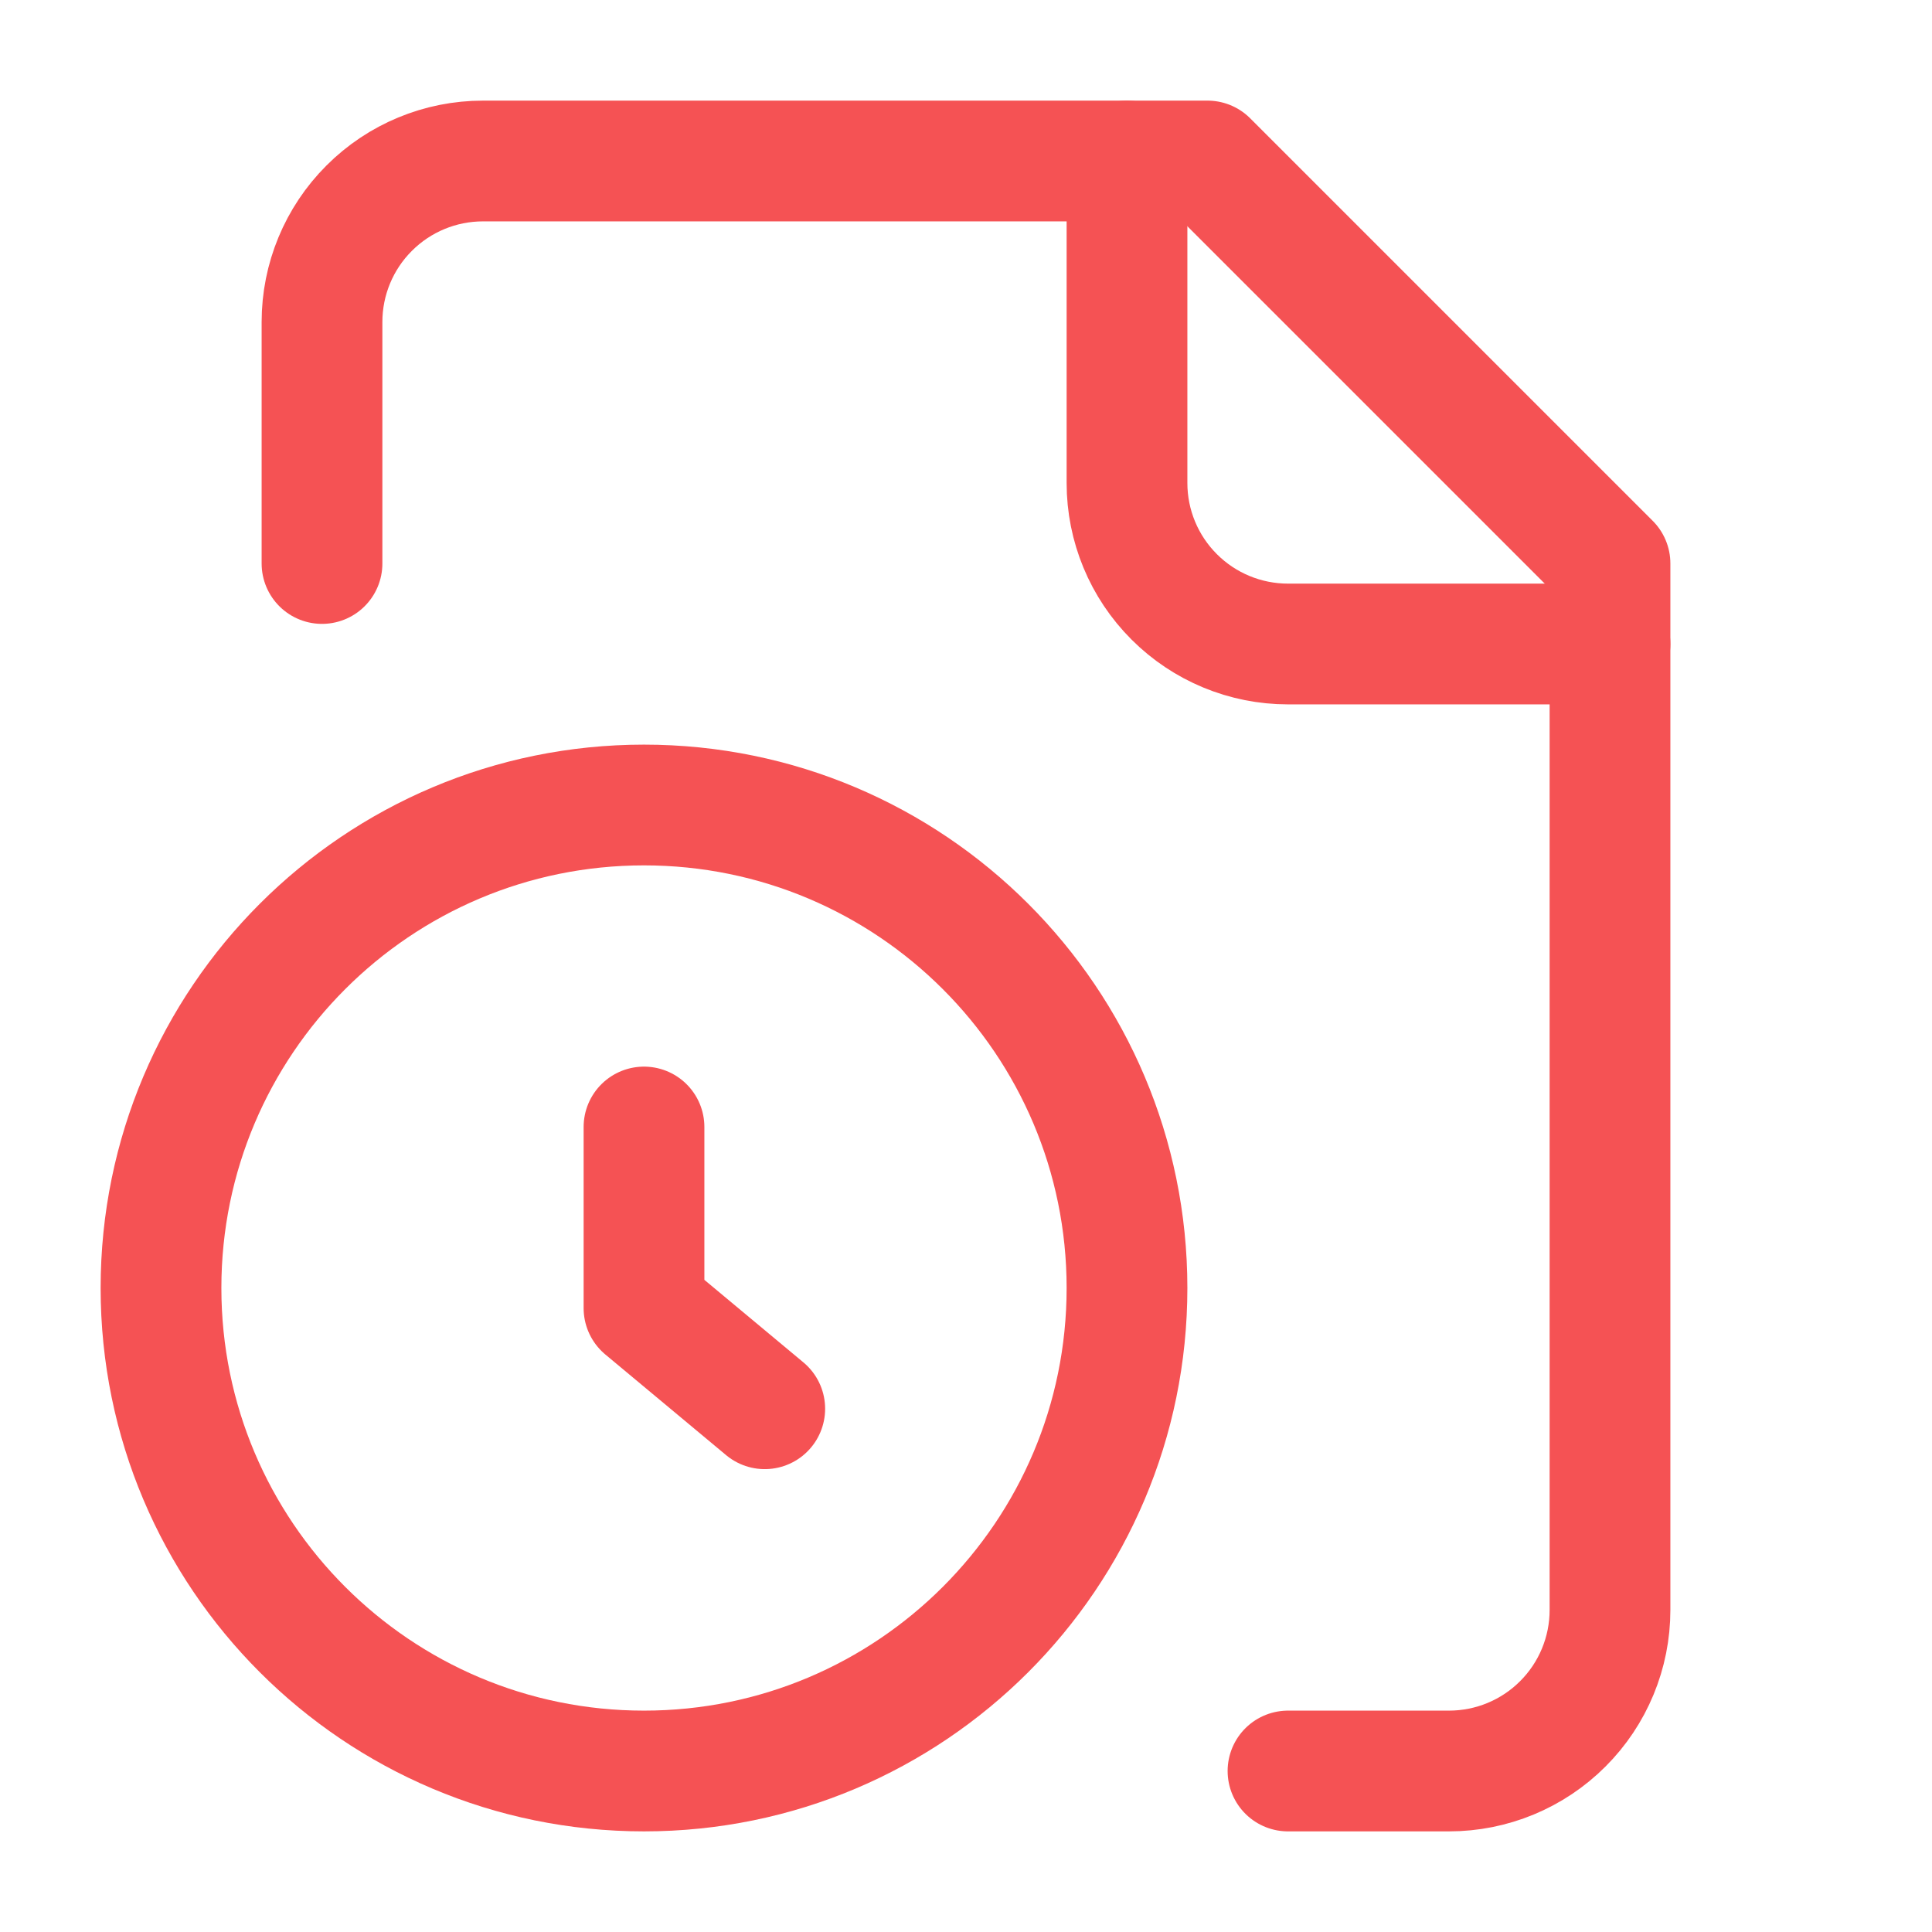
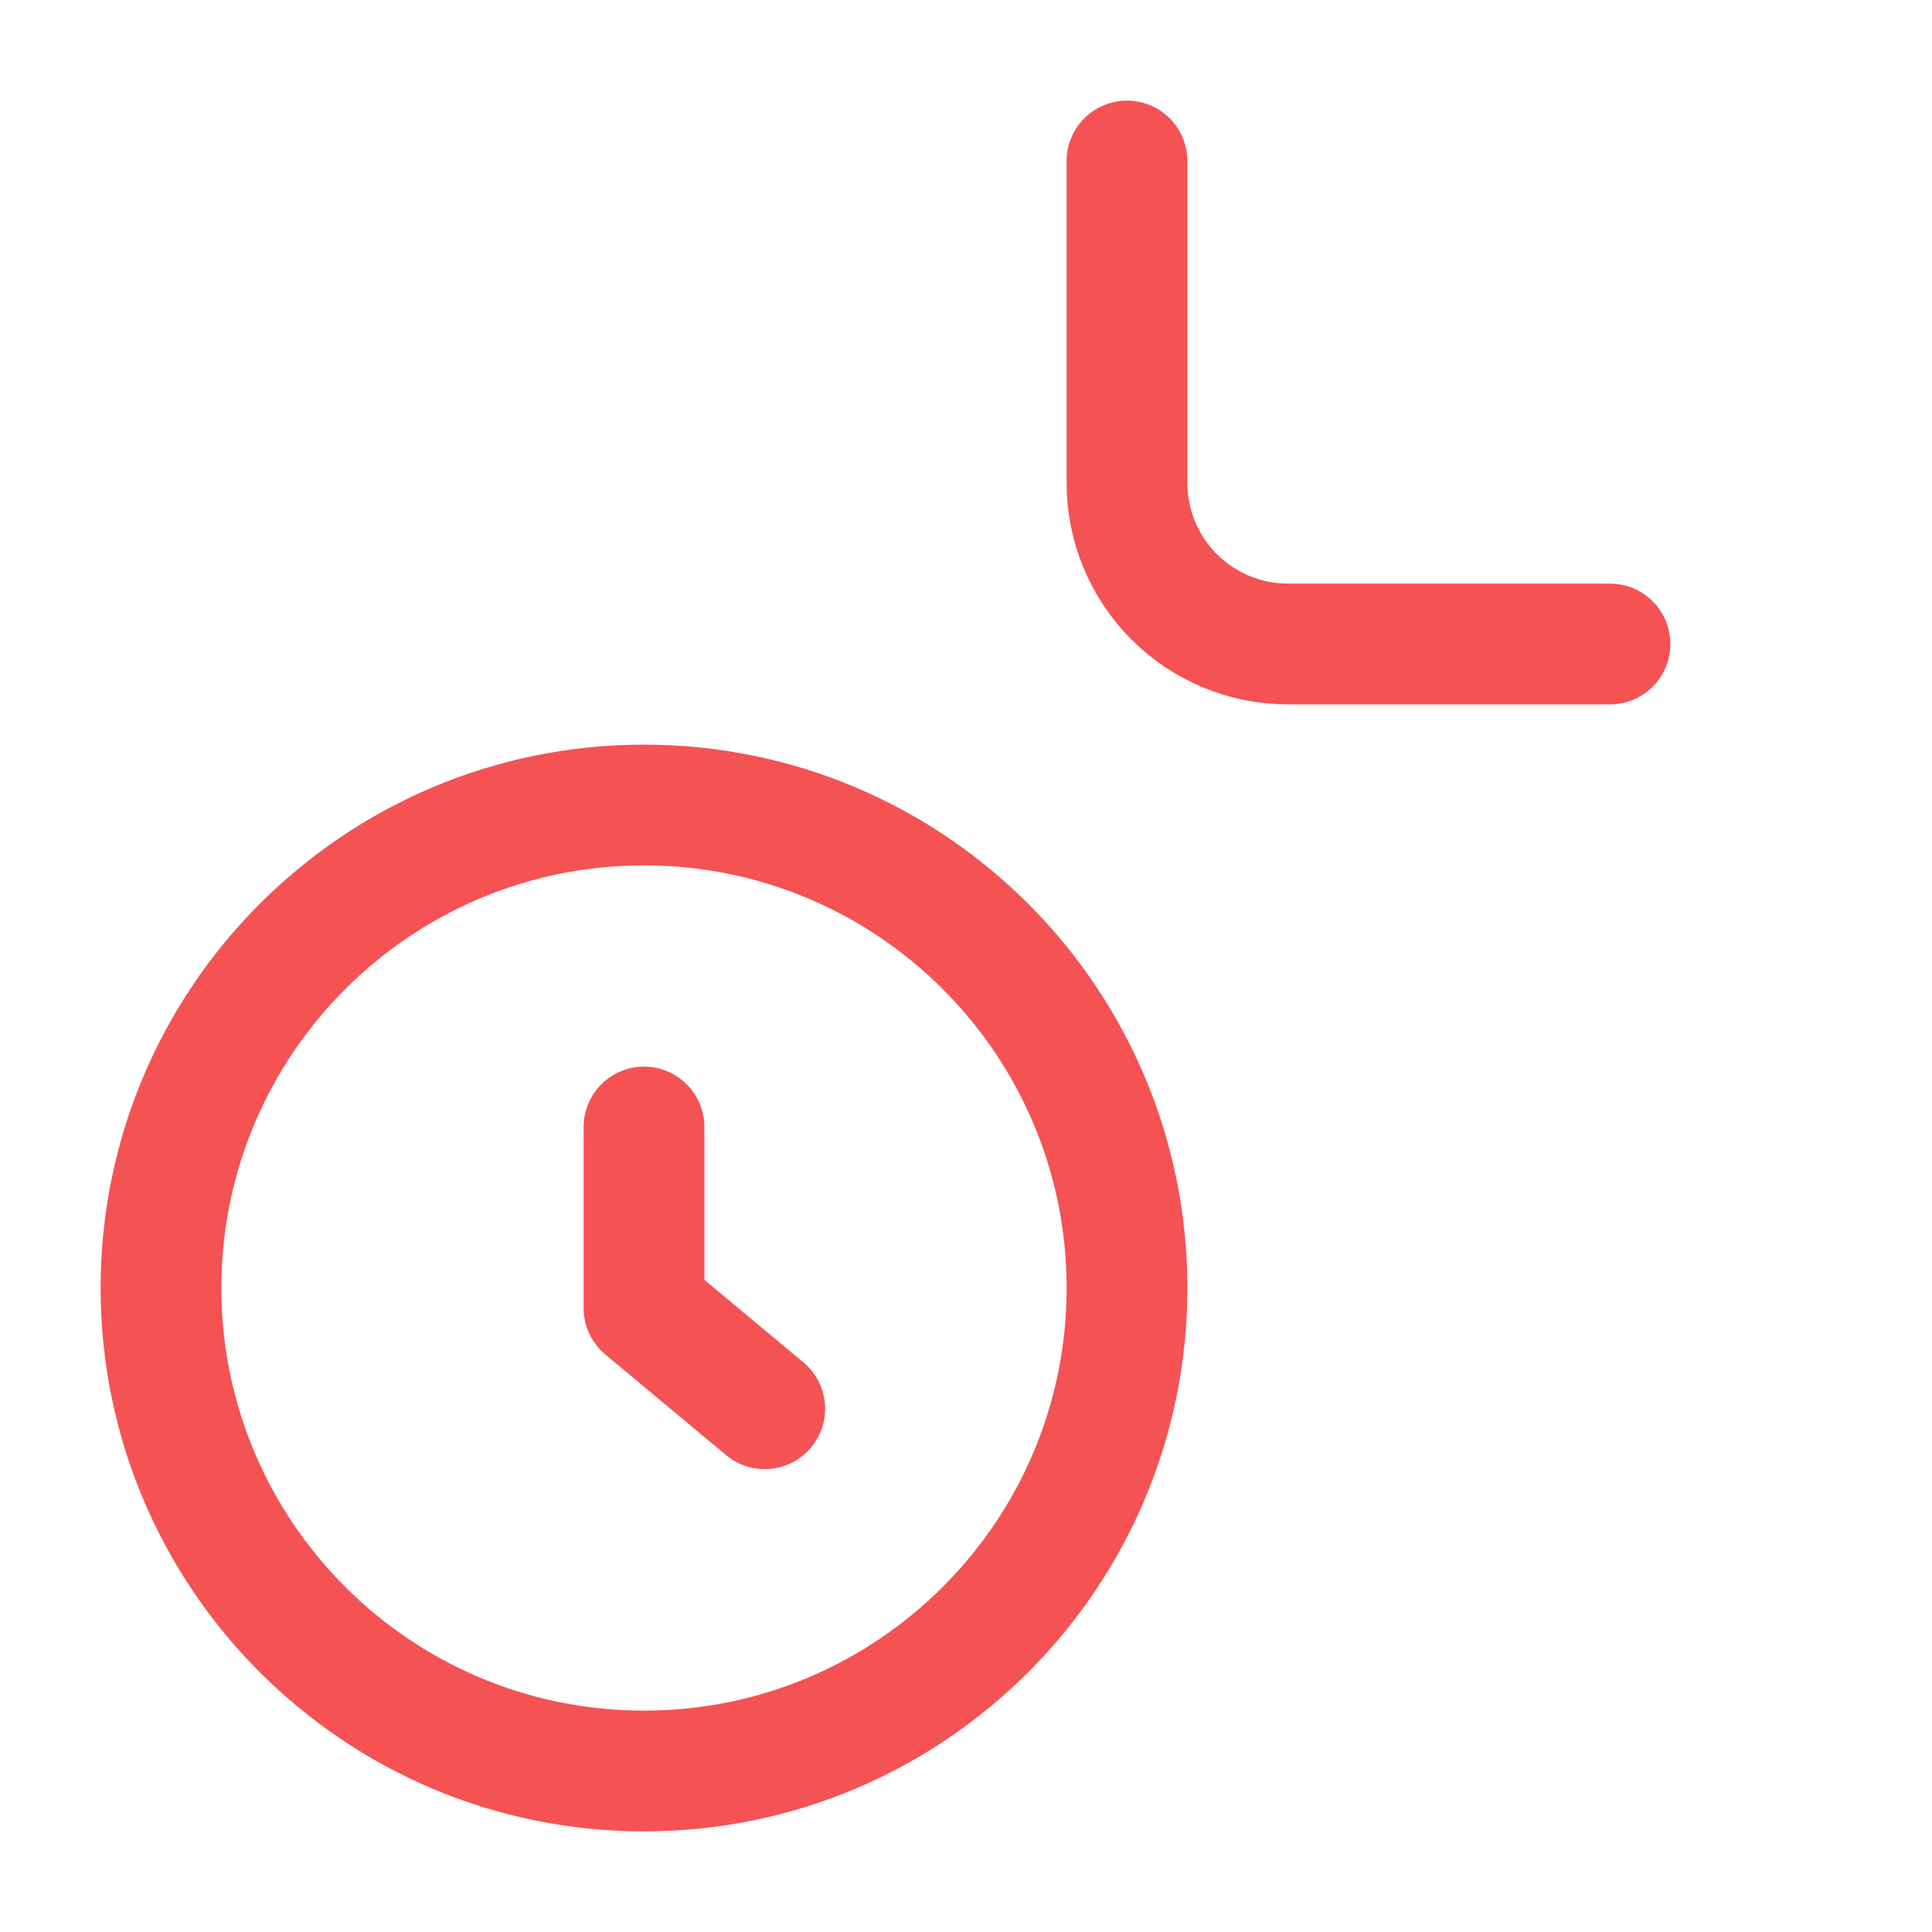
<svg xmlns="http://www.w3.org/2000/svg" width="48" height="48" viewBox="0 0 48 48" fill="none">
-   <path d="M32 44H36C37.061 44 38.078 43.579 38.828 42.828C39.579 42.078 40 41.061 40 40V14L30 4H12C10.939 4 9.922 4.421 9.172 5.172C8.421 5.922 8 6.939 8 8V14" stroke="#F55254" stroke-width="3" stroke-linecap="round" stroke-linejoin="round" />
  <path d="M28 4V12C28 13.061 28.421 14.078 29.172 14.828C29.922 15.579 30.939 16 32 16H40" stroke="#F55254" stroke-width="3" stroke-linecap="round" stroke-linejoin="round" />
  <path d="M16 44C22.627 44 28 38.627 28 32C28 25.373 22.627 20 16 20C9.373 20 4 25.373 4 32C4 38.627 9.373 44 16 44Z" stroke="#F55254" stroke-width="3" stroke-linecap="round" stroke-linejoin="round" />
  <path d="M19 35L16 32.5V28" stroke="#F55254" stroke-width="3" stroke-linecap="round" stroke-linejoin="round" />
</svg>